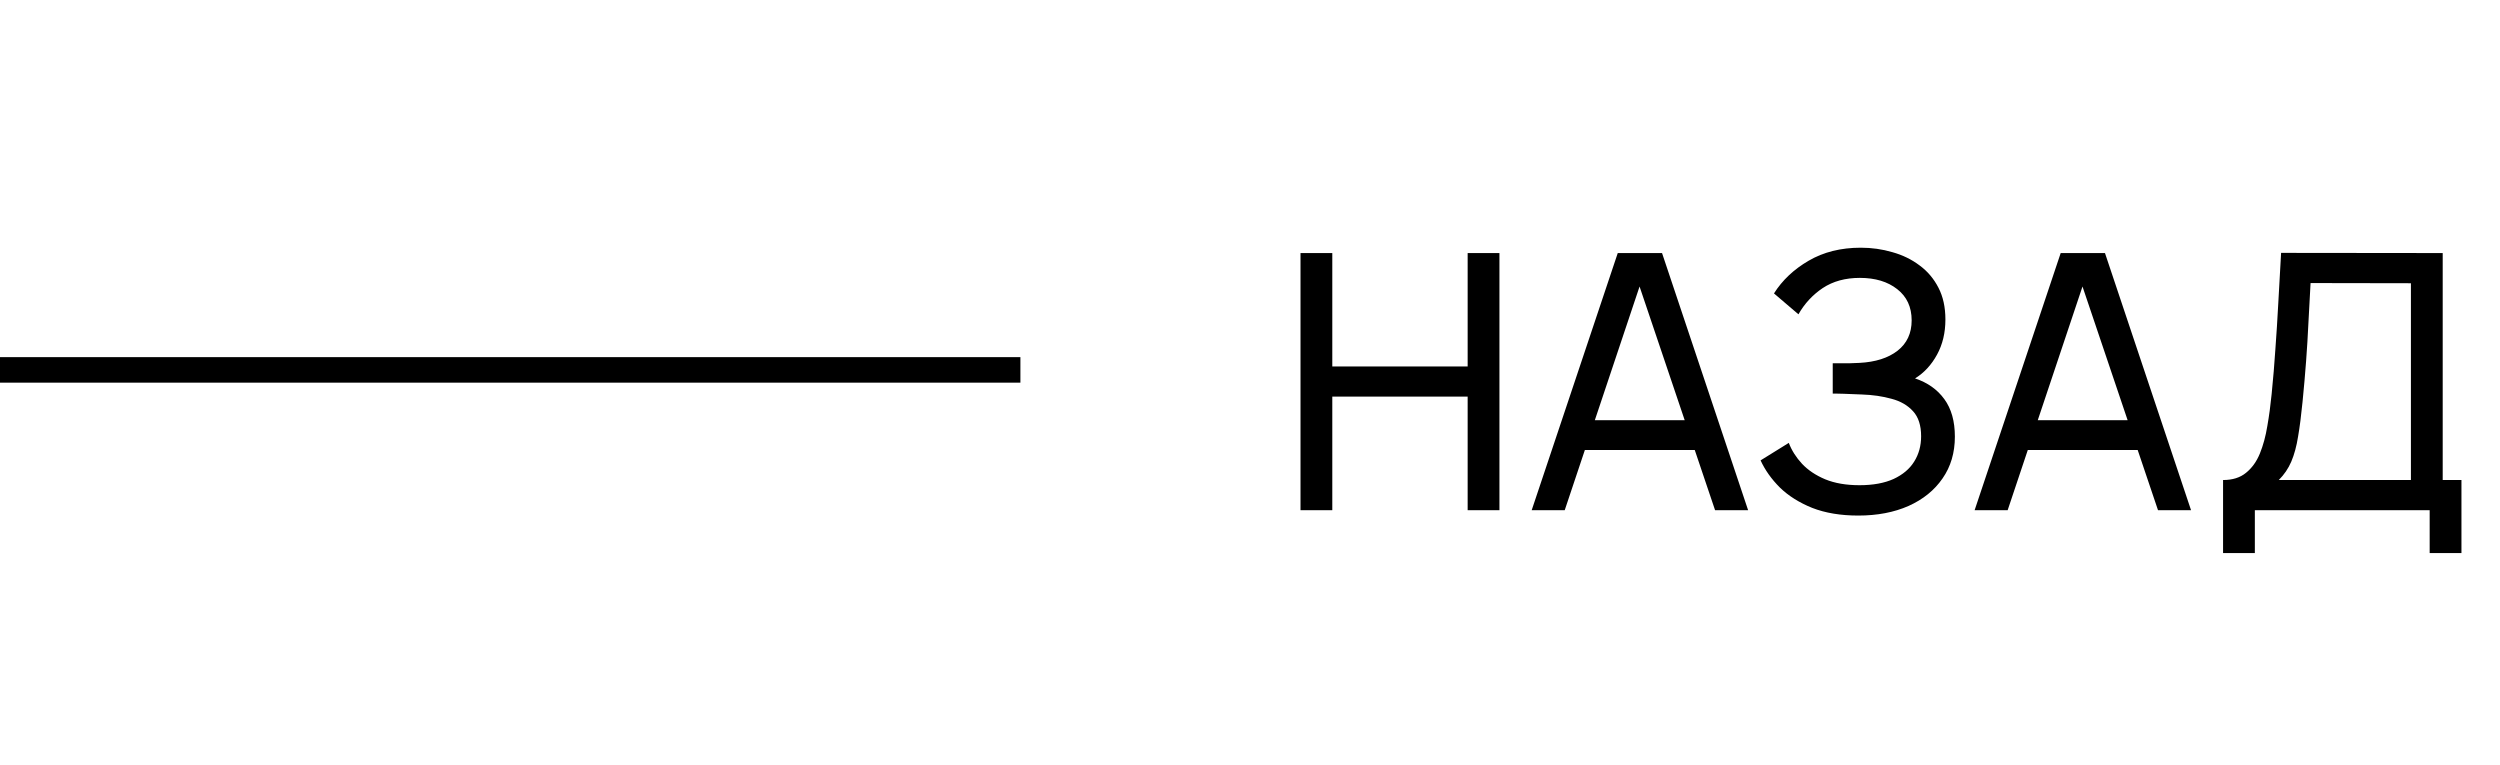
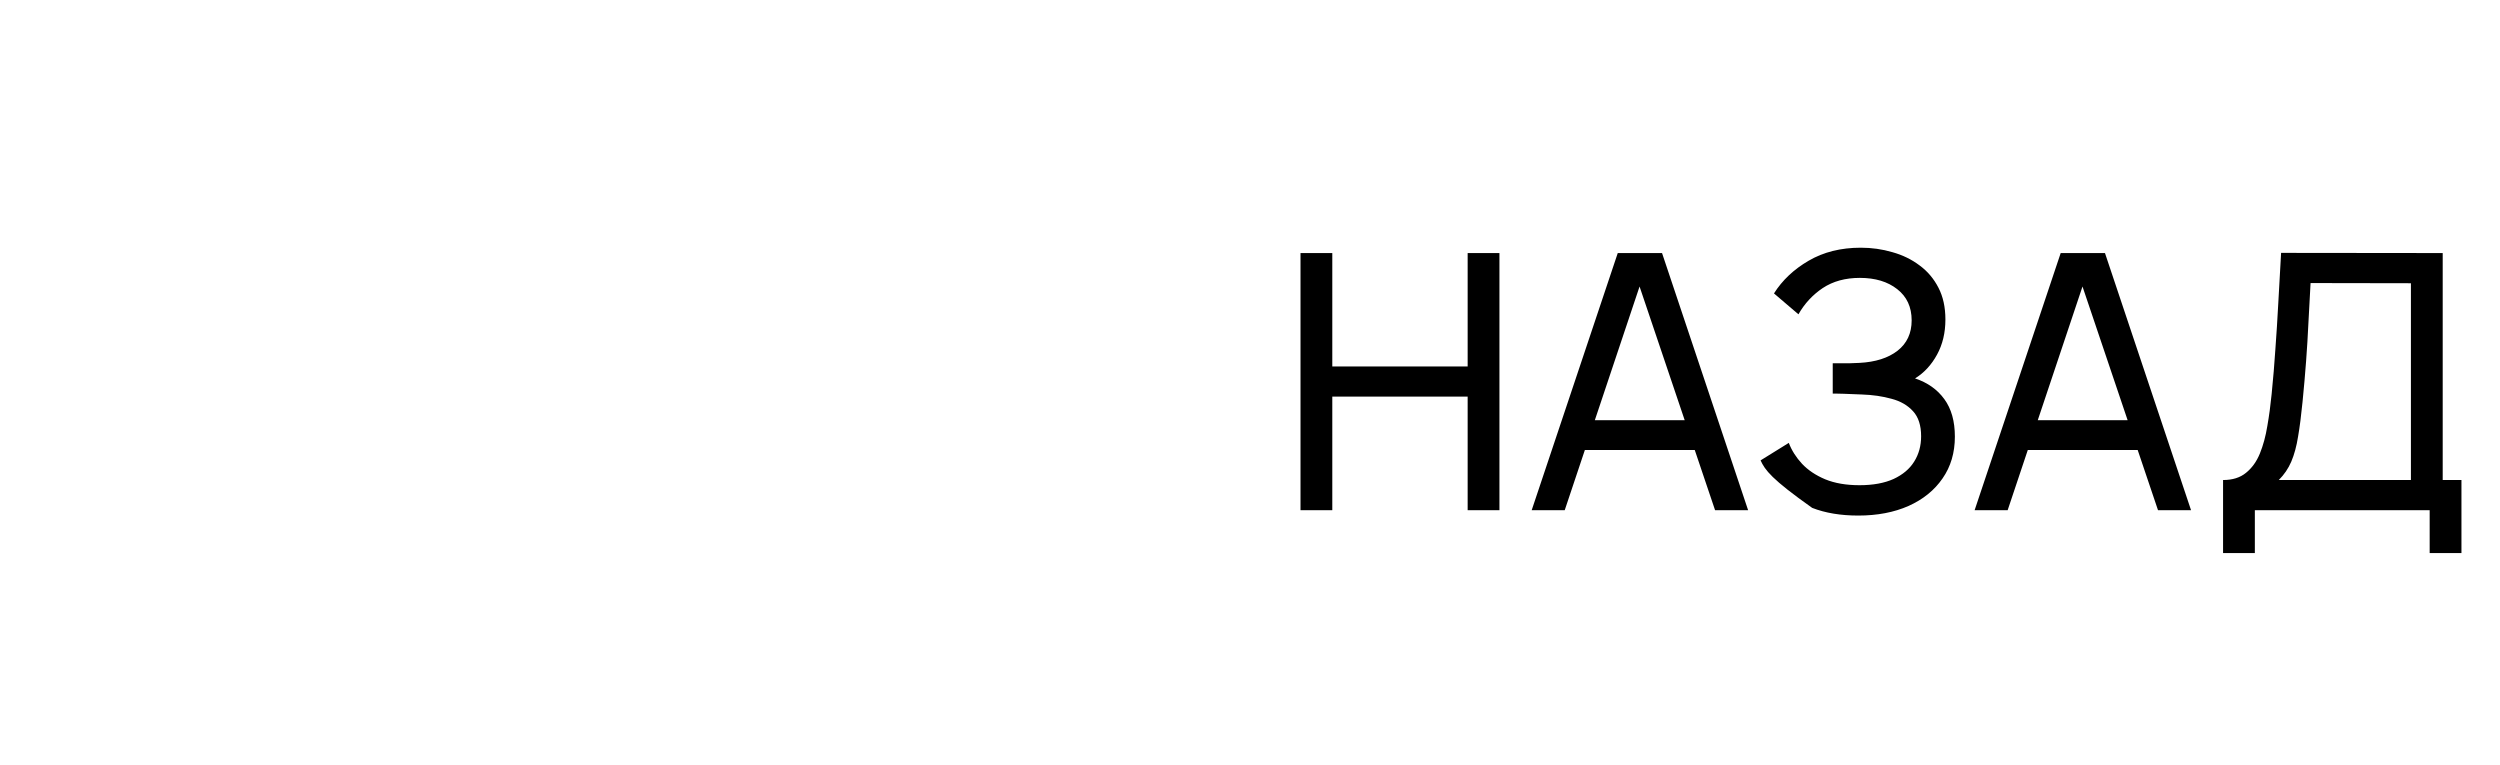
<svg xmlns="http://www.w3.org/2000/svg" width="98" height="30" viewBox="0 0 98 30" fill="none">
-   <rect x="40" y="15" width="40" height="1" transform="rotate(-180 40 15)" fill="black" />
-   <path d="M50.98 20V9.92H52.226V14.365H57.532V9.92H58.778V20H57.532V15.548H52.226V20H50.98ZM60.042 20L63.416 9.92H65.152L68.526 20H67.231L64.074 10.648H64.466L61.337 20H60.042ZM61.666 17.641V16.472H66.902V17.641H61.666ZM72.844 20.21C72.154 20.21 71.552 20.11 71.038 19.909C70.53 19.704 70.107 19.438 69.771 19.111C69.44 18.78 69.188 18.425 69.015 18.047L70.121 17.361C70.233 17.655 70.406 17.928 70.639 18.18C70.877 18.432 71.181 18.635 71.549 18.789C71.923 18.943 72.371 19.02 72.893 19.02C73.425 19.02 73.871 18.938 74.23 18.775C74.59 18.607 74.858 18.381 75.035 18.096C75.217 17.807 75.308 17.475 75.308 17.102C75.308 16.677 75.203 16.351 74.993 16.122C74.783 15.889 74.501 15.725 74.146 15.632C73.796 15.534 73.409 15.478 72.984 15.464C72.653 15.45 72.415 15.441 72.27 15.436C72.126 15.431 72.028 15.429 71.976 15.429C71.93 15.429 71.885 15.429 71.843 15.429V14.239C71.885 14.239 71.974 14.239 72.109 14.239C72.245 14.239 72.387 14.239 72.536 14.239C72.686 14.234 72.805 14.23 72.893 14.225C73.519 14.192 74.016 14.034 74.384 13.749C74.753 13.46 74.937 13.063 74.937 12.559C74.937 12.036 74.748 11.628 74.37 11.334C73.997 11.04 73.509 10.893 72.907 10.893C72.338 10.893 71.853 11.026 71.451 11.292C71.055 11.558 70.737 11.901 70.499 12.321L69.54 11.502C69.867 10.984 70.32 10.557 70.898 10.221C71.482 9.88 72.163 9.71 72.942 9.71C73.372 9.71 73.785 9.768 74.181 9.885C74.583 9.997 74.937 10.17 75.245 10.403C75.558 10.632 75.805 10.923 75.987 11.278C76.169 11.628 76.26 12.043 76.26 12.524C76.26 13.042 76.151 13.502 75.931 13.903C75.712 14.304 75.425 14.615 75.07 14.834C75.56 14.997 75.943 15.268 76.218 15.646C76.494 16.024 76.631 16.514 76.631 17.116C76.631 17.746 76.47 18.292 76.148 18.754C75.831 19.216 75.388 19.575 74.818 19.832C74.249 20.084 73.591 20.21 72.844 20.21ZM77.405 20L80.779 9.92H82.515L85.889 20H84.594L81.437 10.648H81.829L78.7 20H77.405ZM79.029 17.641V16.472H84.265V17.641H79.029ZM87.144 21.68V18.817C87.513 18.817 87.812 18.724 88.04 18.537C88.274 18.35 88.456 18.098 88.586 17.781C88.717 17.459 88.815 17.097 88.88 16.696C88.95 16.295 89.006 15.879 89.048 15.45C89.109 14.843 89.158 14.255 89.195 13.686C89.237 13.117 89.275 12.526 89.307 11.915C89.34 11.304 89.377 10.636 89.419 9.913L95.754 9.92V18.817H96.489V21.68H95.243V20H88.39V21.68H87.144ZM89.328 18.817H94.508V11.103L90.574 11.096C90.546 11.637 90.518 12.158 90.49 12.657C90.467 13.152 90.437 13.651 90.399 14.155C90.362 14.659 90.315 15.193 90.259 15.758C90.208 16.281 90.15 16.733 90.084 17.116C90.024 17.494 89.935 17.821 89.818 18.096C89.702 18.367 89.538 18.607 89.328 18.817Z" fill="black" />
+   <path d="M50.98 20V9.92H52.226V14.365H57.532V9.92H58.778V20H57.532V15.548H52.226V20H50.98ZM60.042 20L63.416 9.92H65.152L68.526 20H67.231L64.074 10.648H64.466L61.337 20H60.042ZM61.666 17.641V16.472H66.902V17.641H61.666ZM72.844 20.21C72.154 20.21 71.552 20.11 71.038 19.909C69.44 18.78 69.188 18.425 69.015 18.047L70.121 17.361C70.233 17.655 70.406 17.928 70.639 18.18C70.877 18.432 71.181 18.635 71.549 18.789C71.923 18.943 72.371 19.02 72.893 19.02C73.425 19.02 73.871 18.938 74.23 18.775C74.59 18.607 74.858 18.381 75.035 18.096C75.217 17.807 75.308 17.475 75.308 17.102C75.308 16.677 75.203 16.351 74.993 16.122C74.783 15.889 74.501 15.725 74.146 15.632C73.796 15.534 73.409 15.478 72.984 15.464C72.653 15.45 72.415 15.441 72.27 15.436C72.126 15.431 72.028 15.429 71.976 15.429C71.93 15.429 71.885 15.429 71.843 15.429V14.239C71.885 14.239 71.974 14.239 72.109 14.239C72.245 14.239 72.387 14.239 72.536 14.239C72.686 14.234 72.805 14.23 72.893 14.225C73.519 14.192 74.016 14.034 74.384 13.749C74.753 13.46 74.937 13.063 74.937 12.559C74.937 12.036 74.748 11.628 74.37 11.334C73.997 11.04 73.509 10.893 72.907 10.893C72.338 10.893 71.853 11.026 71.451 11.292C71.055 11.558 70.737 11.901 70.499 12.321L69.54 11.502C69.867 10.984 70.32 10.557 70.898 10.221C71.482 9.88 72.163 9.71 72.942 9.71C73.372 9.71 73.785 9.768 74.181 9.885C74.583 9.997 74.937 10.17 75.245 10.403C75.558 10.632 75.805 10.923 75.987 11.278C76.169 11.628 76.26 12.043 76.26 12.524C76.26 13.042 76.151 13.502 75.931 13.903C75.712 14.304 75.425 14.615 75.07 14.834C75.56 14.997 75.943 15.268 76.218 15.646C76.494 16.024 76.631 16.514 76.631 17.116C76.631 17.746 76.47 18.292 76.148 18.754C75.831 19.216 75.388 19.575 74.818 19.832C74.249 20.084 73.591 20.21 72.844 20.21ZM77.405 20L80.779 9.92H82.515L85.889 20H84.594L81.437 10.648H81.829L78.7 20H77.405ZM79.029 17.641V16.472H84.265V17.641H79.029ZM87.144 21.68V18.817C87.513 18.817 87.812 18.724 88.04 18.537C88.274 18.35 88.456 18.098 88.586 17.781C88.717 17.459 88.815 17.097 88.88 16.696C88.95 16.295 89.006 15.879 89.048 15.45C89.109 14.843 89.158 14.255 89.195 13.686C89.237 13.117 89.275 12.526 89.307 11.915C89.34 11.304 89.377 10.636 89.419 9.913L95.754 9.92V18.817H96.489V21.68H95.243V20H88.39V21.68H87.144ZM89.328 18.817H94.508V11.103L90.574 11.096C90.546 11.637 90.518 12.158 90.49 12.657C90.467 13.152 90.437 13.651 90.399 14.155C90.362 14.659 90.315 15.193 90.259 15.758C90.208 16.281 90.15 16.733 90.084 17.116C90.024 17.494 89.935 17.821 89.818 18.096C89.702 18.367 89.538 18.607 89.328 18.817Z" fill="black" />
</svg>